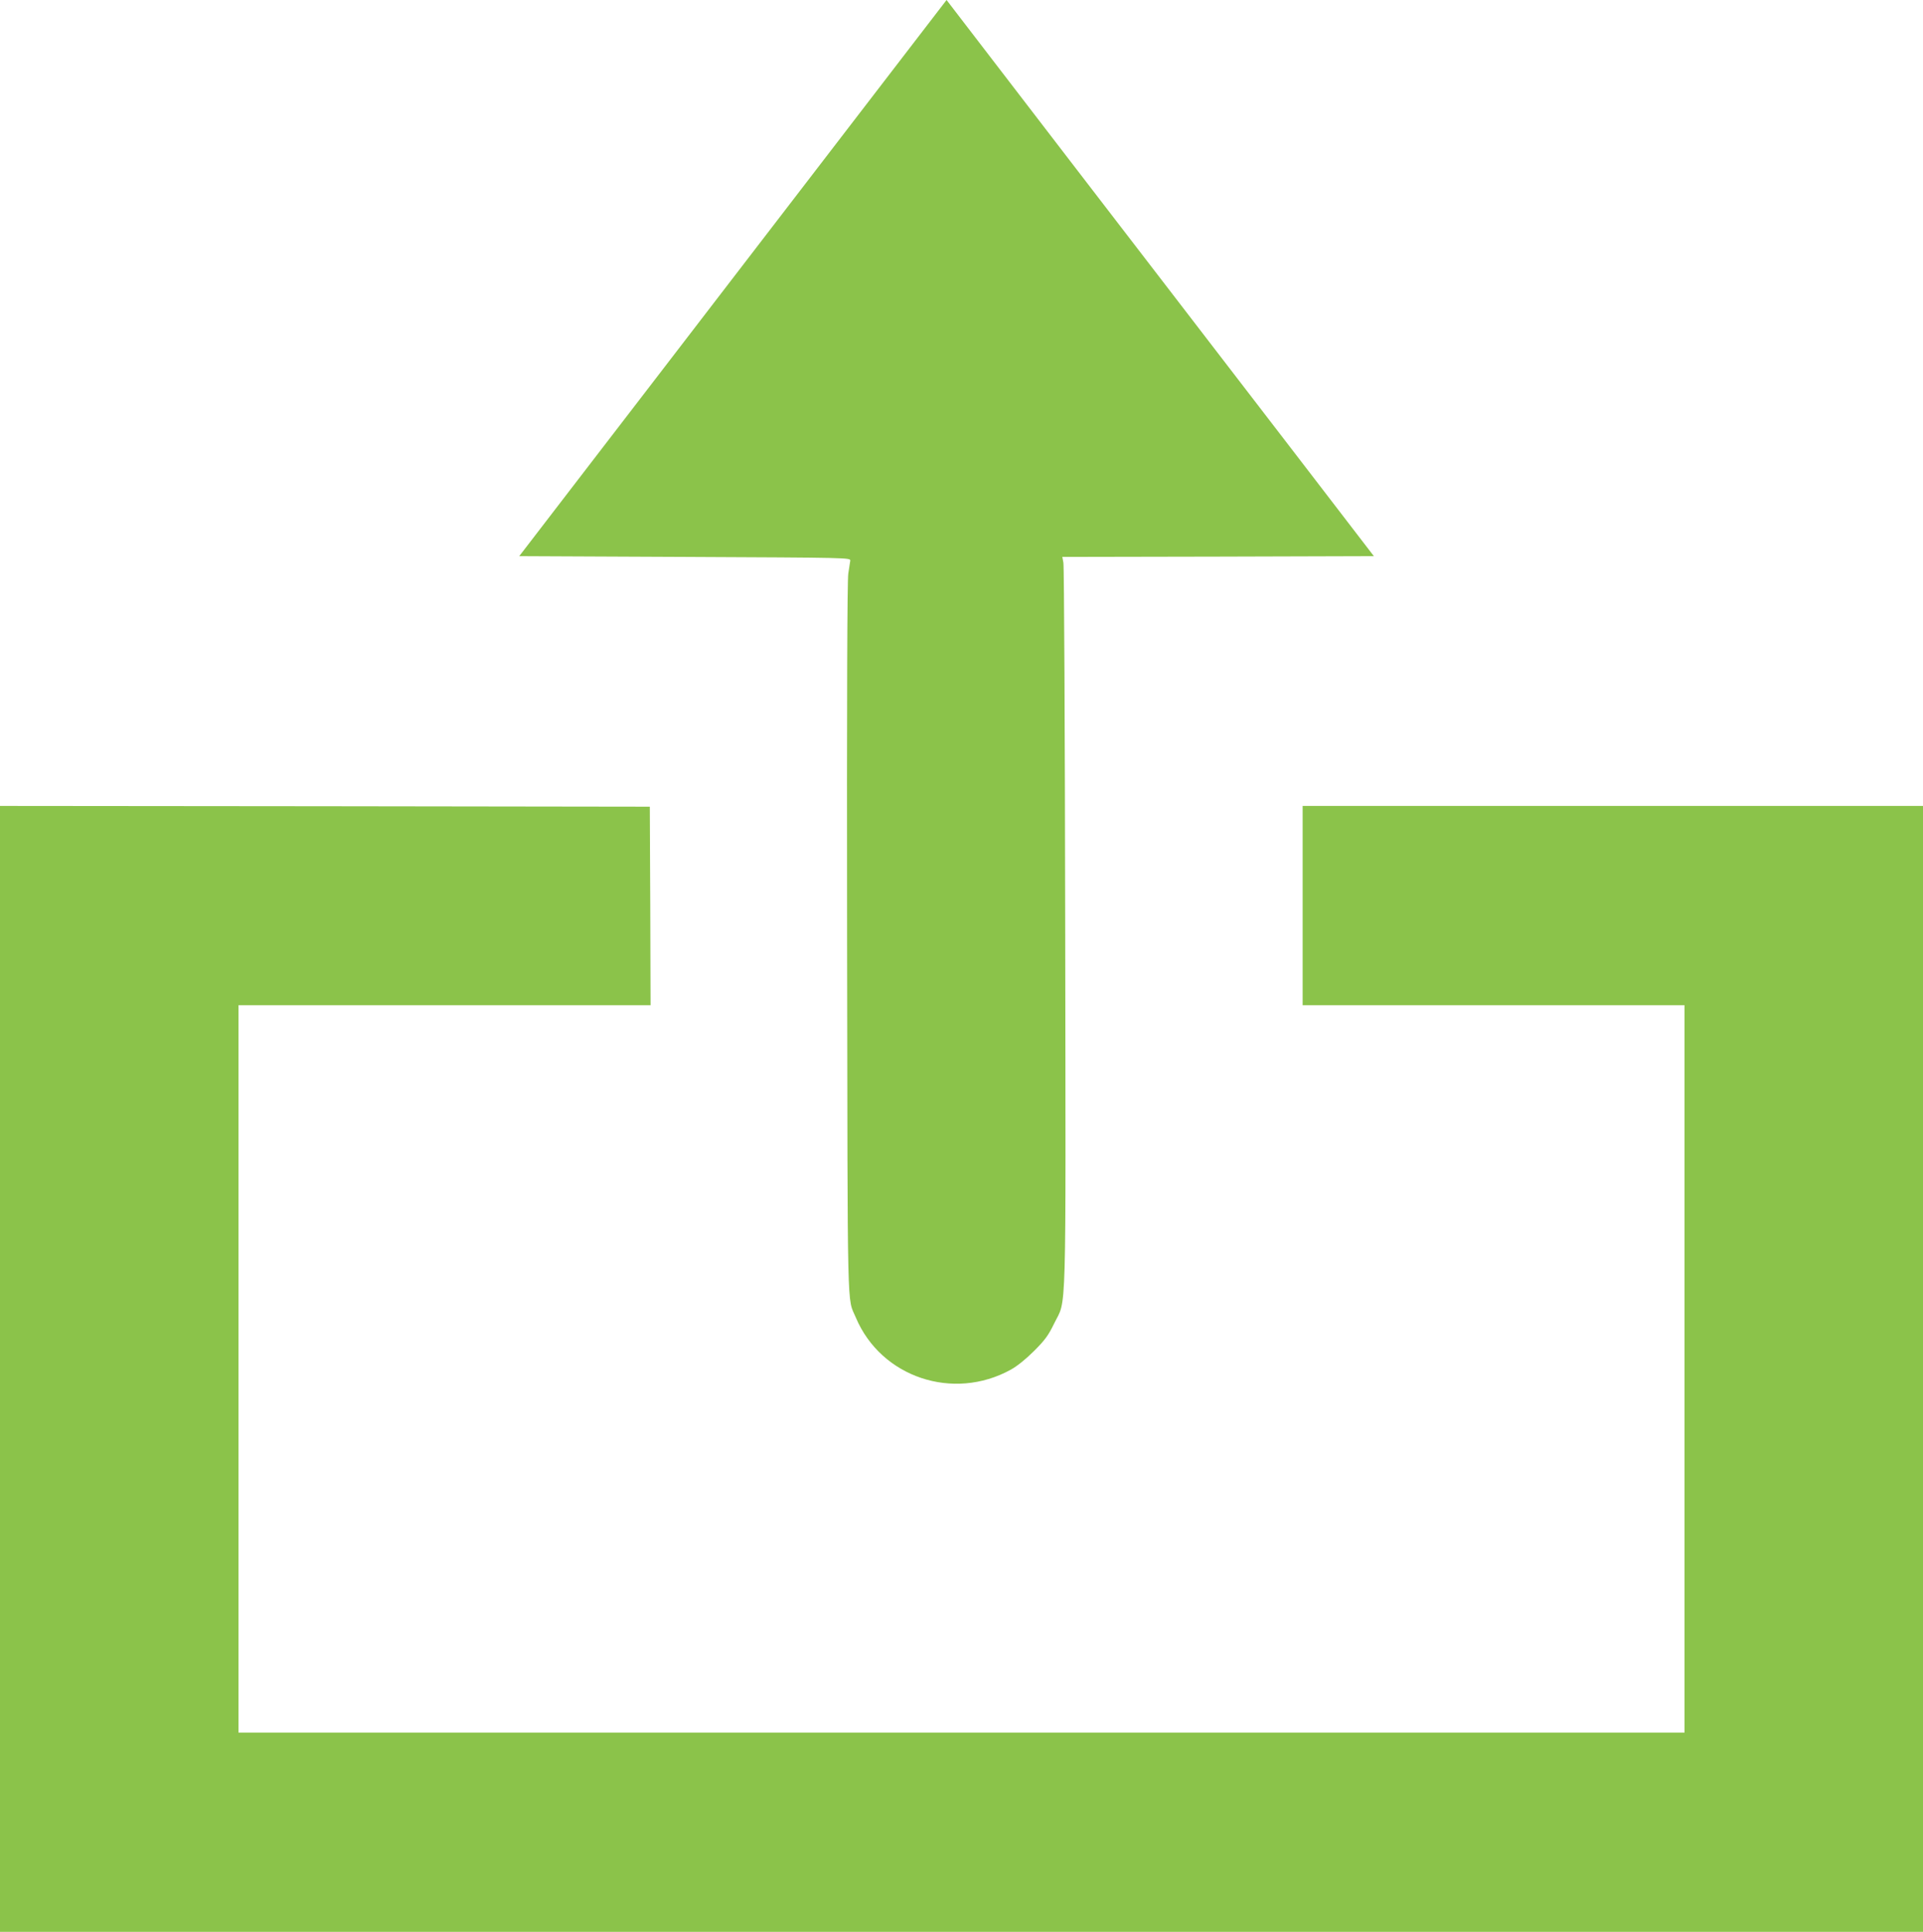
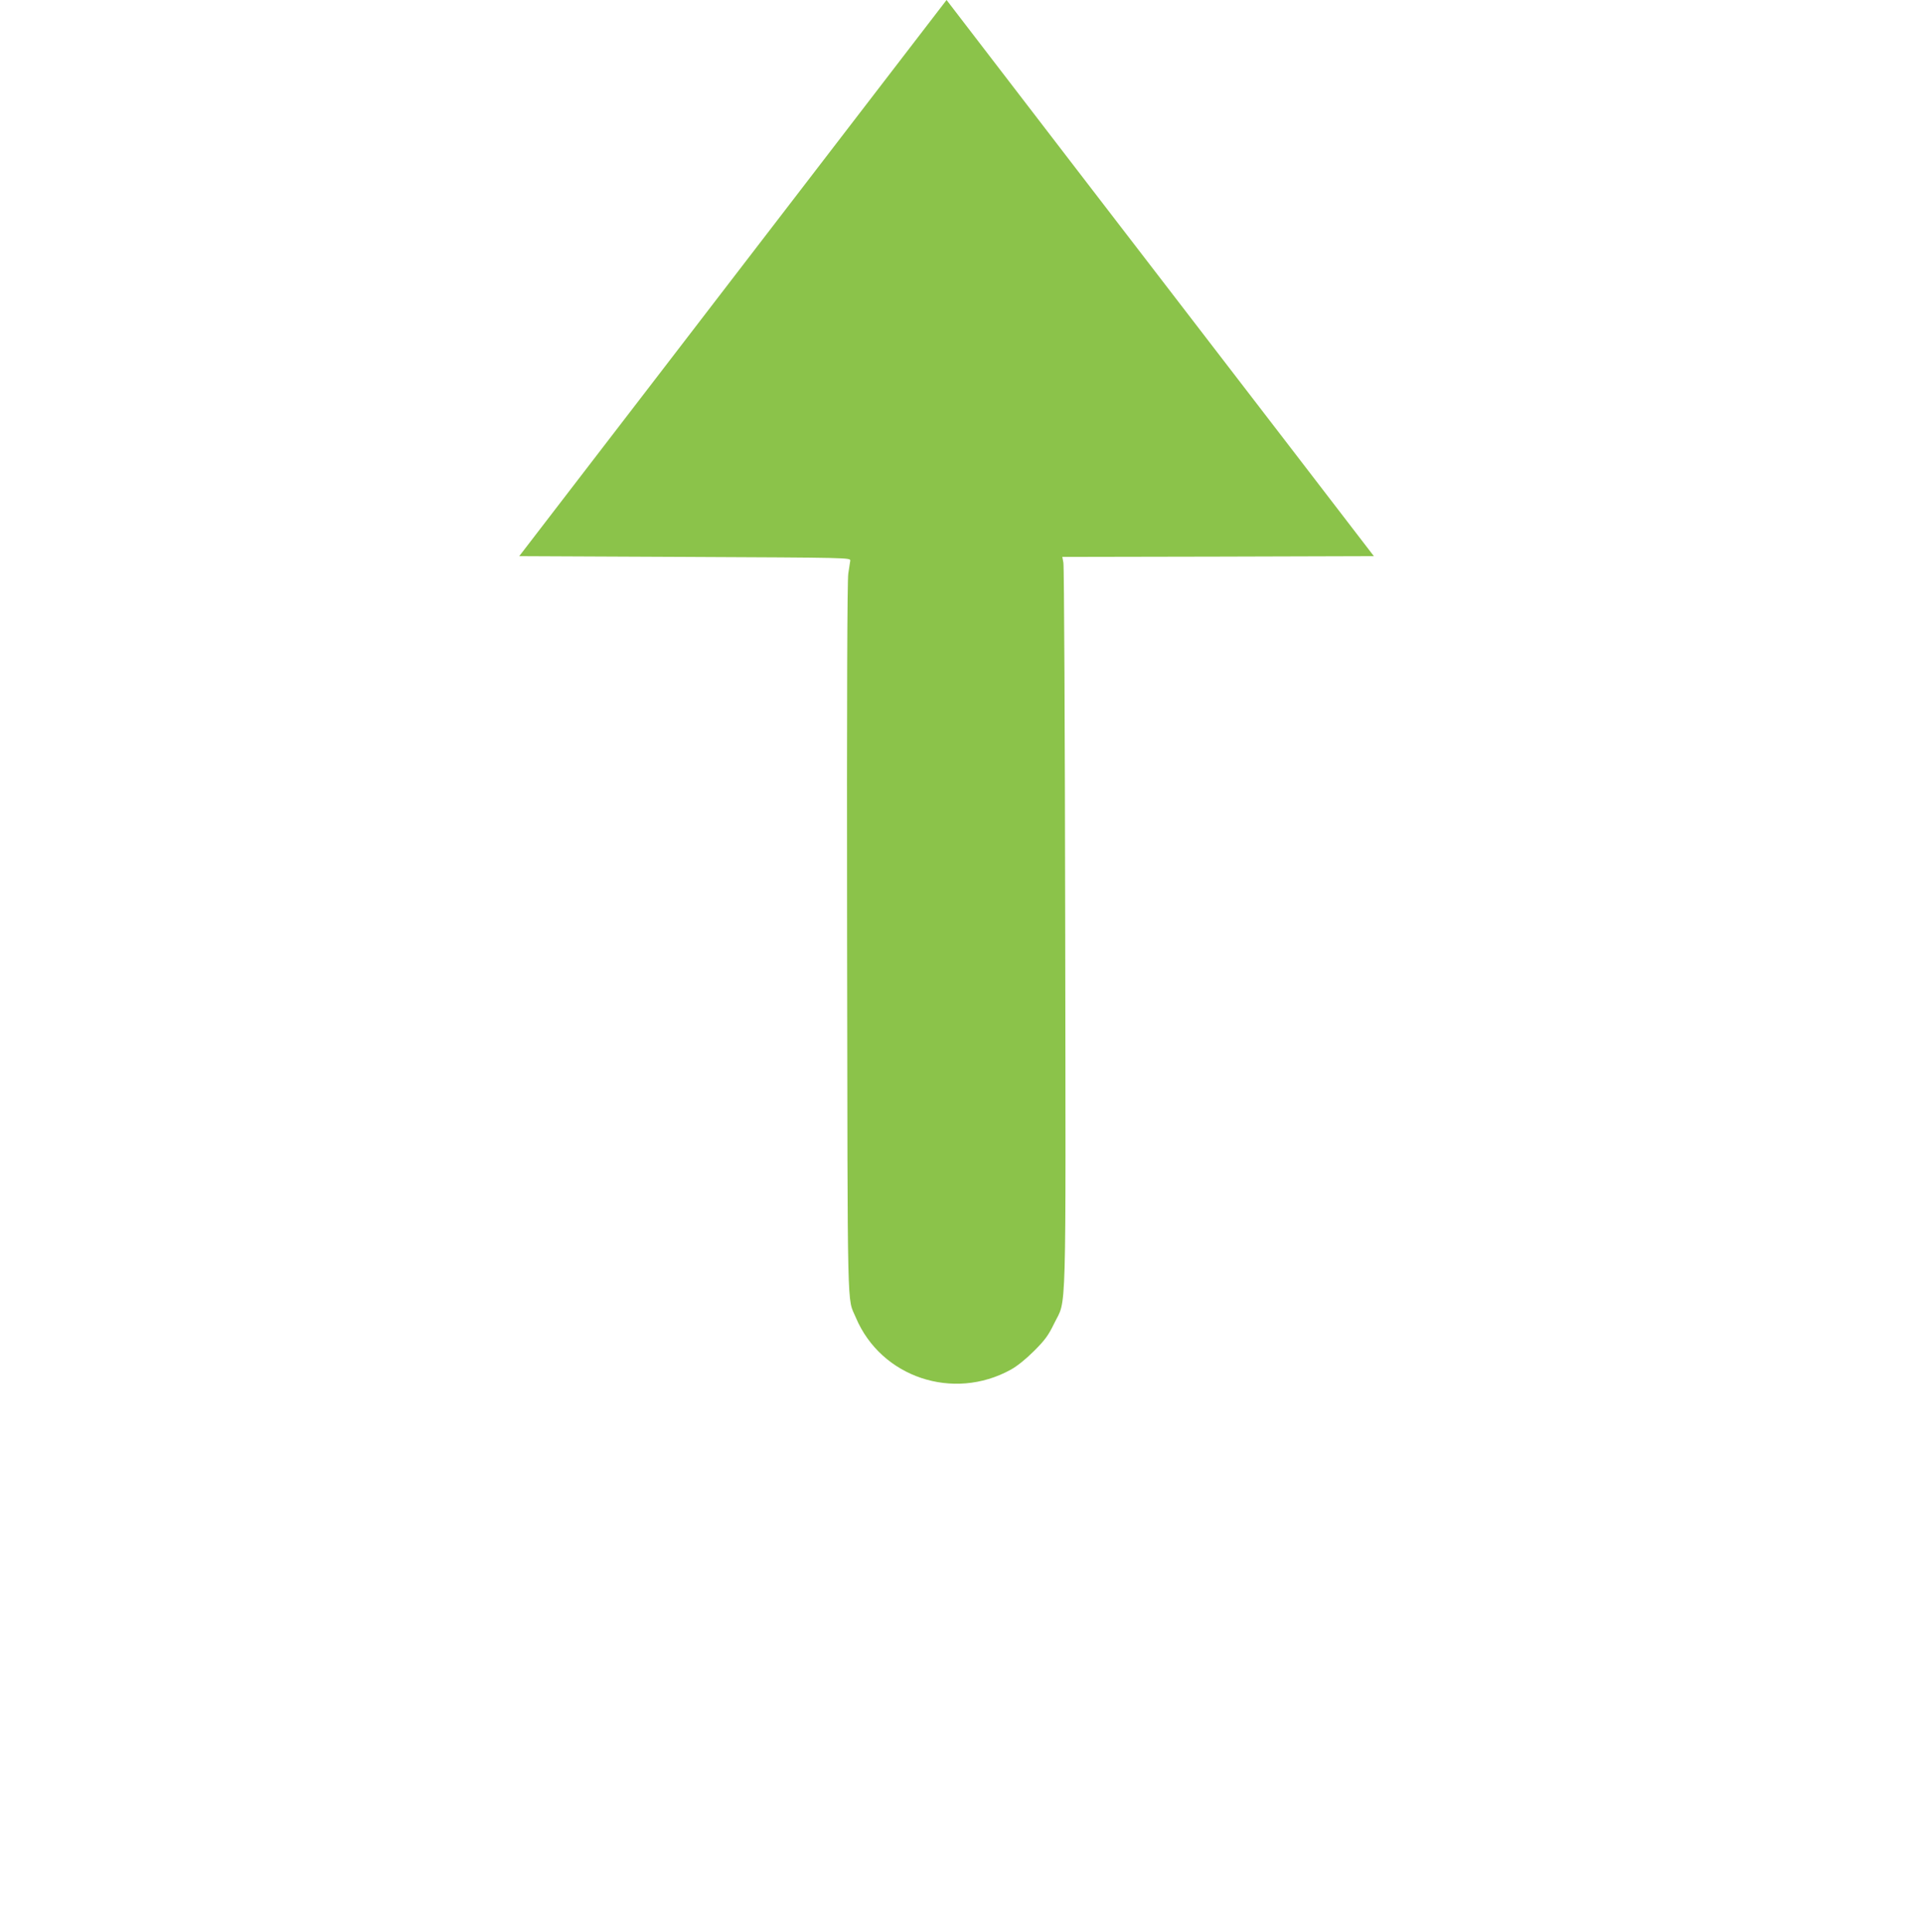
<svg xmlns="http://www.w3.org/2000/svg" version="1.0" width="1274pt" height="1280pt" viewBox="0 0 1274 1280" preserveAspectRatio="xMidYMid meet">
  <g transform="translate(0,1280) scale(0.1,-0.1)" fill="#8bc34a" stroke="none">
    <path d="M5946 12377 c-178 -232 -815 -1061 -1415 -1842 l-1091 -1420 1098 -5 c1090 -5 1097 -5 1095 -25 -2 -11 -7 -49 -13 -85 -7 -44 -10 -815 -8 -2420 4 -2571 -1 -2369 58 -2510 167 -396 645 -556 1027 -345 43 24 100 70 155 125 72 72 94 103 132 181 83 171 77 -49 73 2624 -2 1309 -7 2397 -12 2417 l-7 38 1032 2 1032 3 -599 780 c-330 429 -967 1258 -1416 1842 l-816 1063 -325 -423z" />
-     <path d="M0 3730 l0 -3730 6370 0 6370 0 0 3730 0 3730 -2055 0 -2055 0 0 -660 0 -660 1265 0 1265 0 0 -2410 0 -2410 -4790 0 -4790 0 0 2410 0 2410 1365 0 1365 0 -2 658 -3 657 -2152 3 -2153 2 0 -3730z" />
  </g>
</svg>